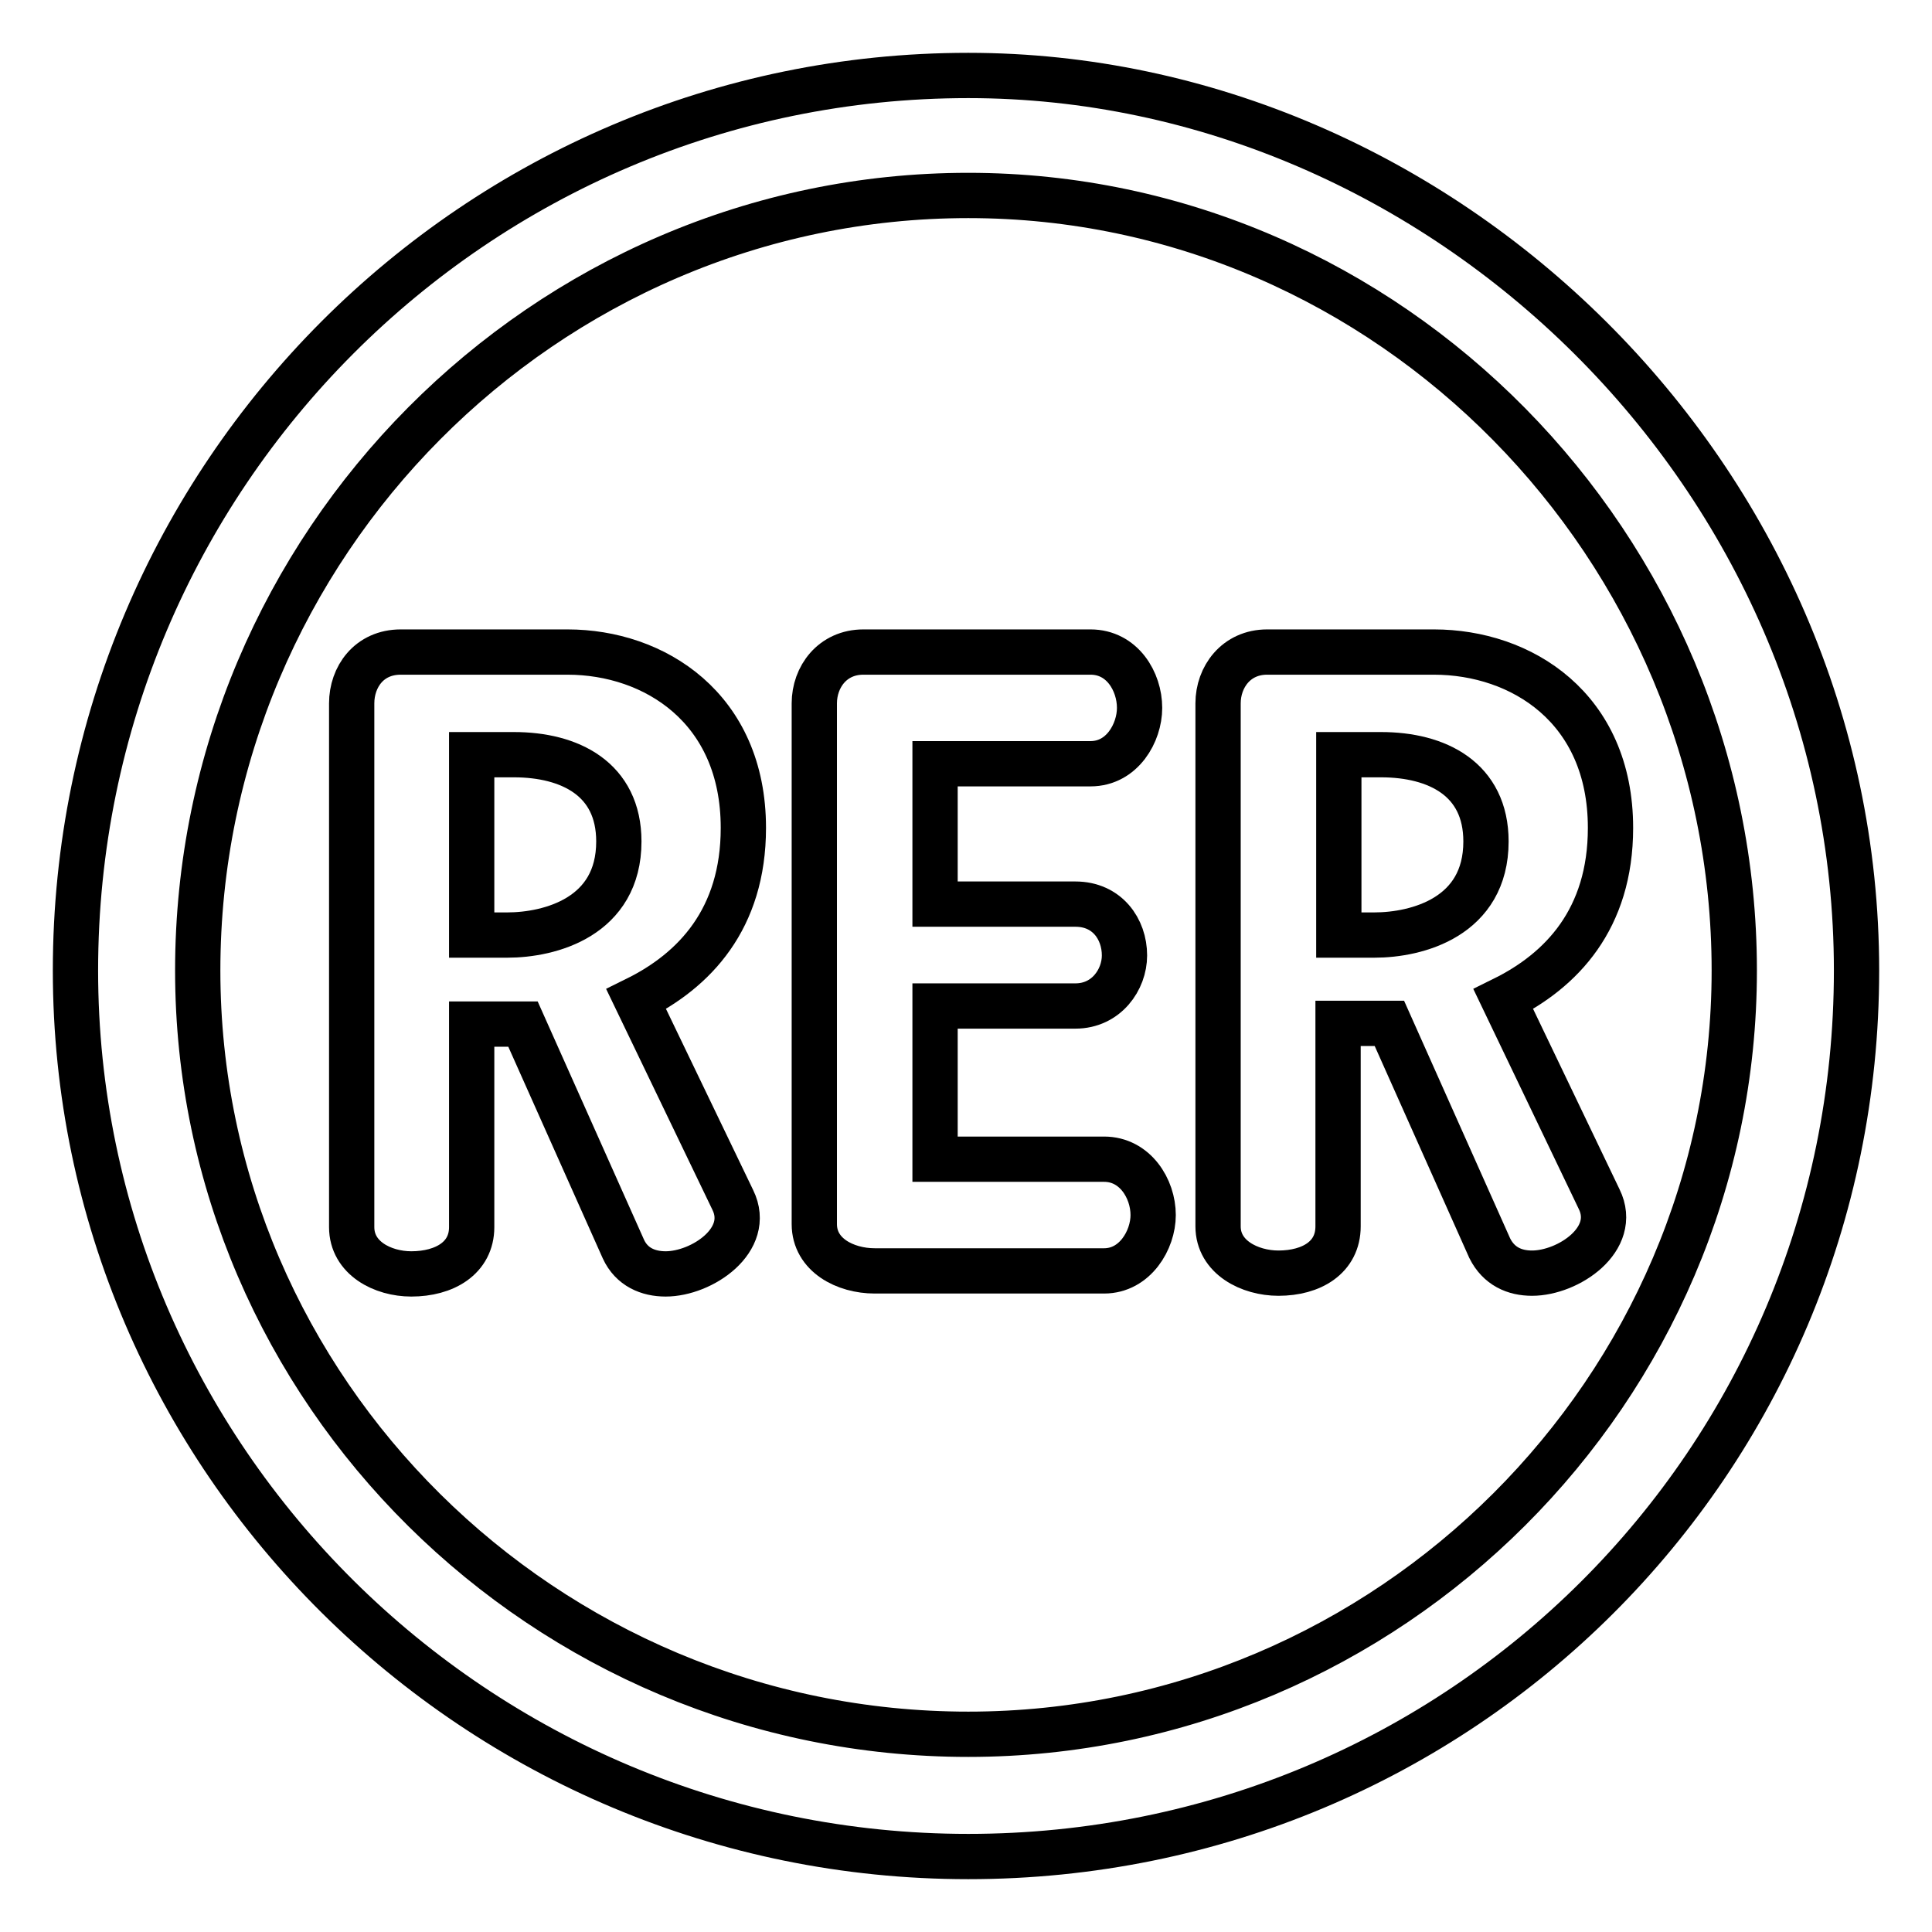
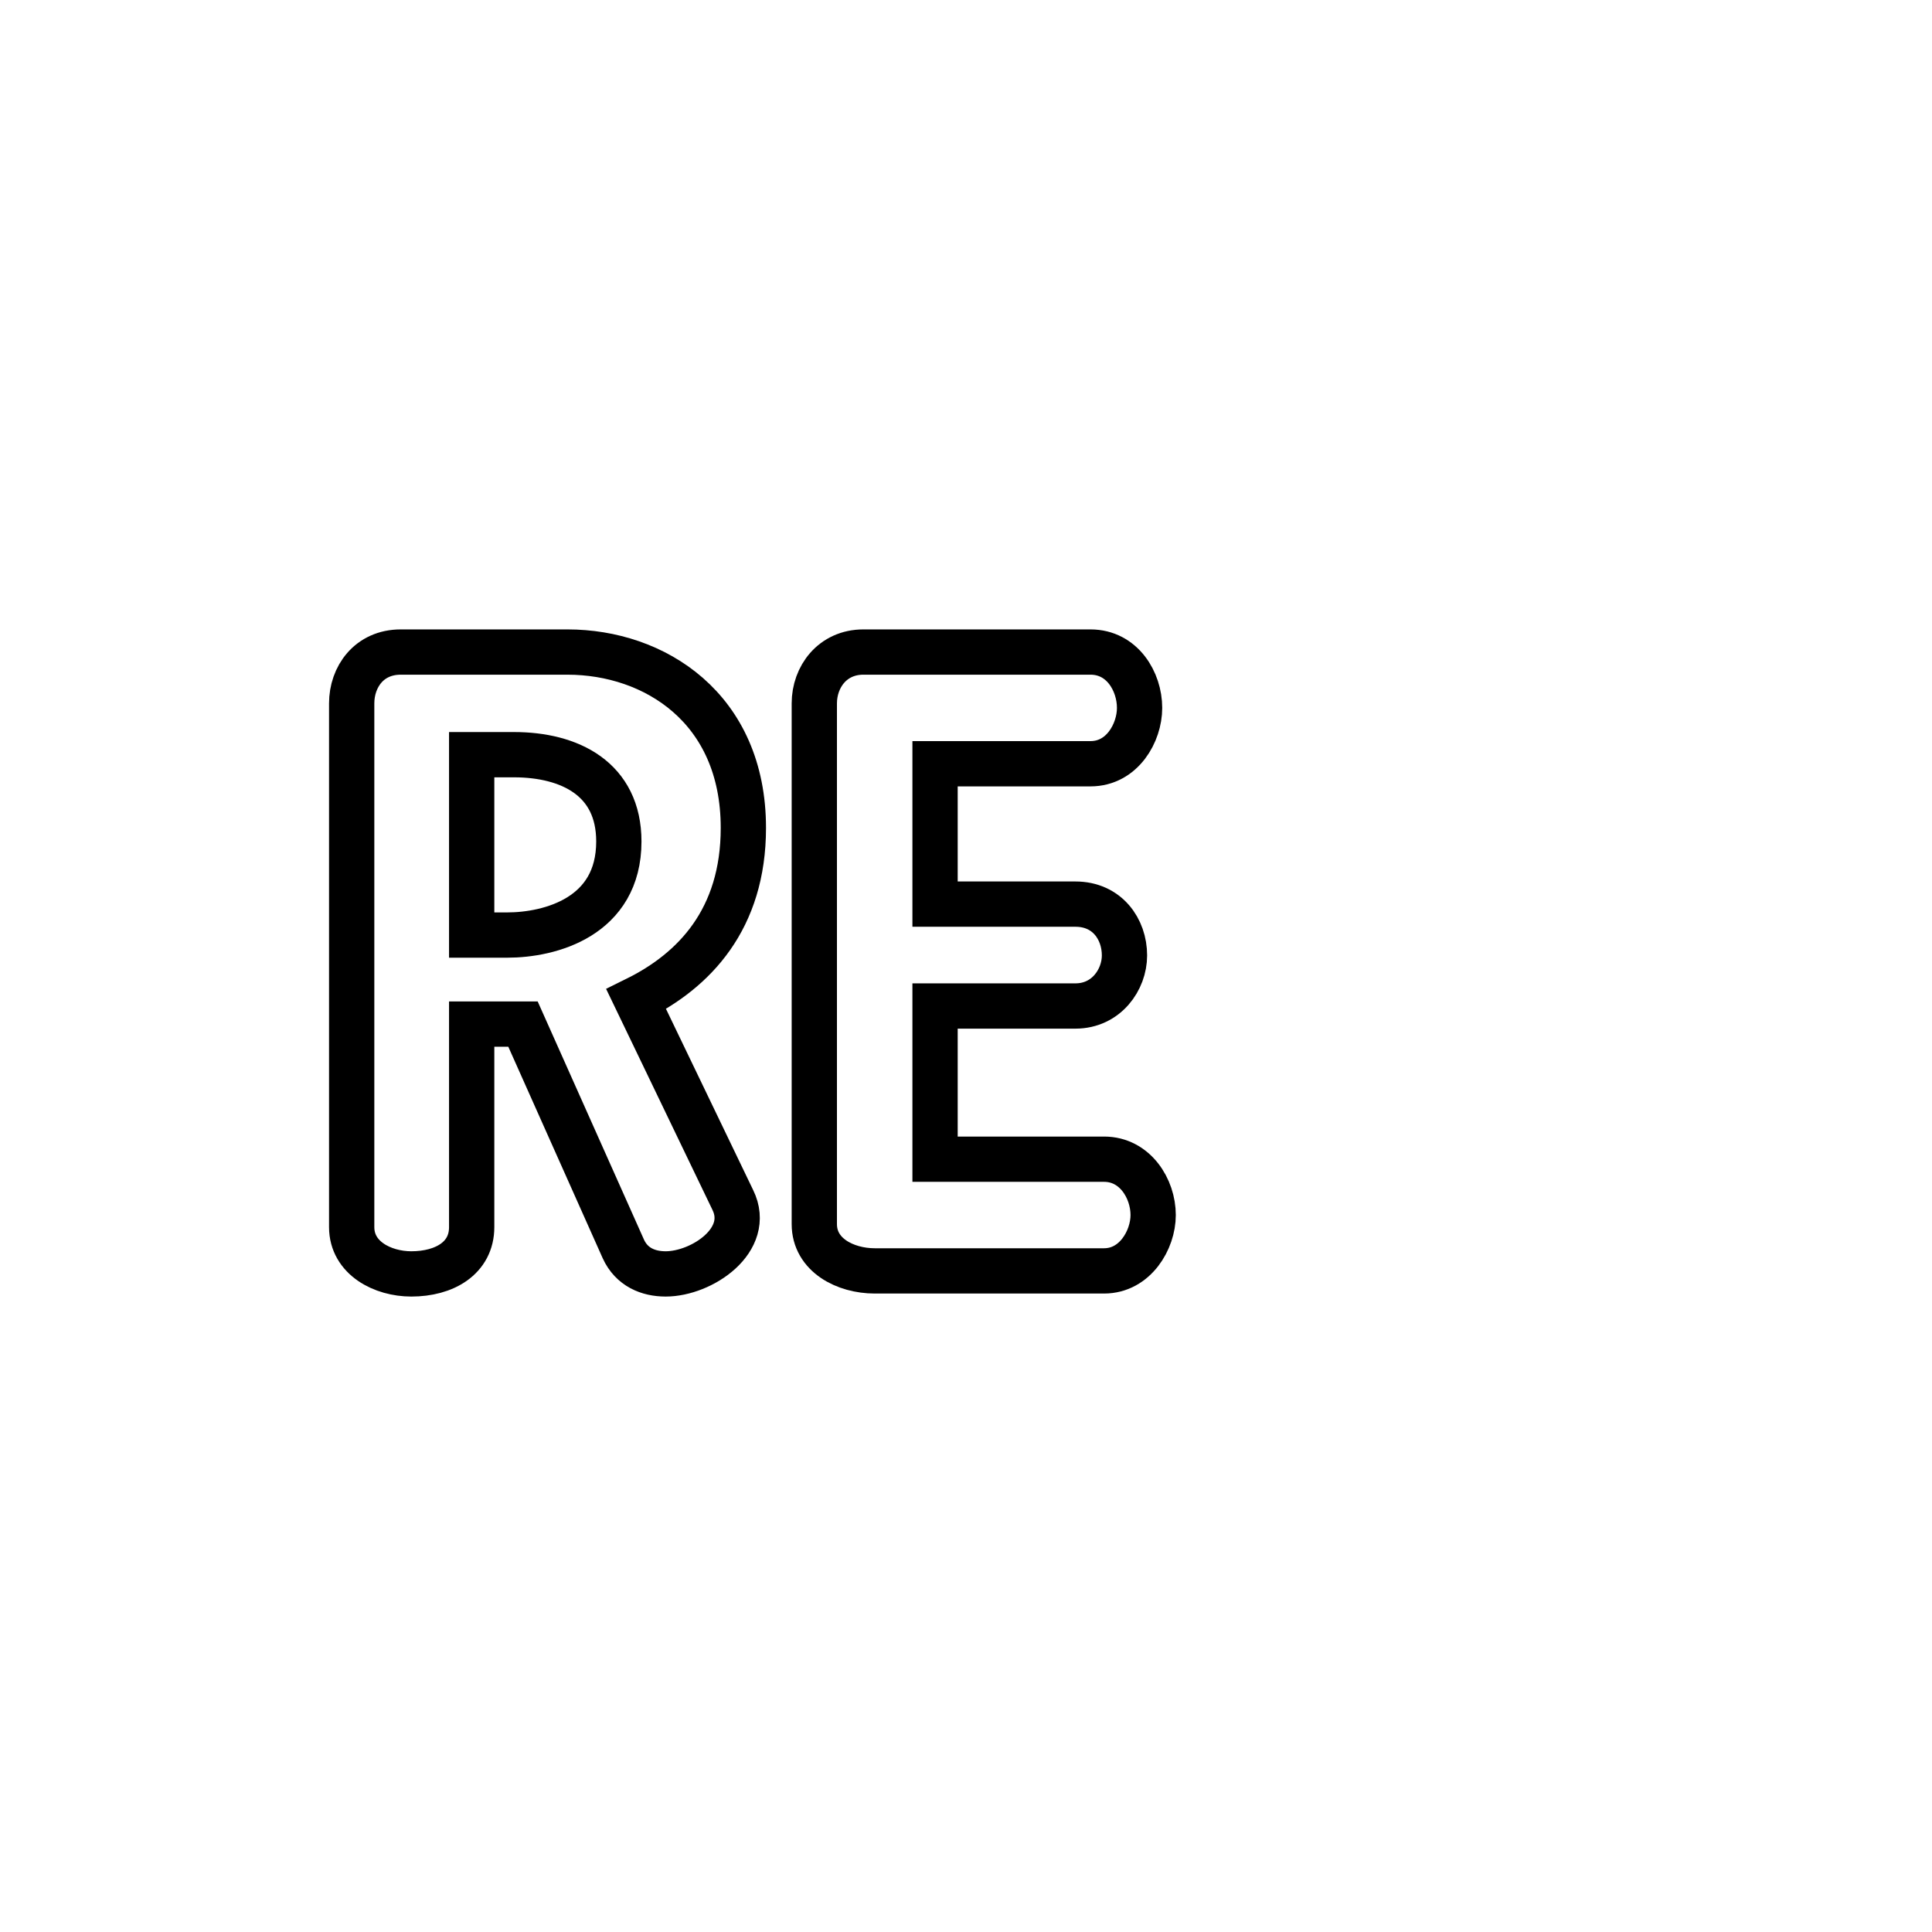
<svg xmlns="http://www.w3.org/2000/svg" version="1.1" x="0px" y="0px" viewBox="0 0 256 256" enable-background="new 0 0 256 256" xml:space="preserve">
  <g>
    <g>
-       <path stroke-width="6" fill-opacity="0" stroke="#000000" d="M229.8,128.6c0-56.1-45.7-102.7-101.5-102.7c-56.1,0-102.1,46.3-102.1,102.7c0,55.7,46,101.2,102.1,101.2C184.1,229.8,229.8,184.1,229.8,128.6 M246,128.6c0,65.1-52.5,117.4-117.7,117.4C63.1,246,10,193.2,10,128.6C10,63.1,63.1,10,128.3,10C191.1,10,246,63.1,246,128.6z" />
-       <path stroke-width="6" fill-opacity="0" stroke="#000000" d="M196.9,111.5c0-8.3-6.5-11.5-13.9-11.5h-5.6v23.9h4.7C187.8,123.9,196.9,121.5,196.9,111.5 M213.4,109.7c0,12.1-6.5,18.9-14.2,22.7l12.7,26.5c2.6,5.3-4.1,9.8-8.9,9.8c-2.3,0-4.4-0.9-5.6-3.3l-13.3-29.8h-6.8v26.9c0,4.1-3.5,6.2-7.9,6.2c-3.8,0-8-2.1-8-6.2V93.2c0-3.5,2.4-6.8,6.5-6.8h22.1C201.6,86.4,213.4,93.8,213.4,109.7z" />
      <path stroke-width="6" fill-opacity="0" stroke="#000000" d="M82,111.5c0-8.3-6.5-11.5-13.9-11.5h-5.6v23.9h4.7C72.9,123.9,82,121.5,82,111.5 M98.5,109.7c0,12.1-6.5,18.9-14.2,22.7L97.1,159c2.6,5.3-4.1,9.8-8.9,9.8c-2.3,0-4.5-0.9-5.6-3.3l-13.3-29.8h-6.8v26.9c0,4.1-3.6,6.2-8,6.2c-3.8,0-7.9-2.1-7.9-6.2V93.2c0-3.5,2.3-6.8,6.5-6.8h22.1C86.7,86.4,98.5,93.8,98.5,109.7z" />
      <path stroke-width="6" fill-opacity="0" stroke="#000000" d="M152.8,161c0-3.5-2.4-7.4-6.5-7.4h-22.4v-20.3h18.6c4.1,0,6.5-3.5,6.5-6.7c0-3.5-2.3-6.8-6.5-6.8h-18.6v-18.6h20.6c4.2,0,6.5-4.1,6.5-7.4c0-3.5-2.3-7.4-6.5-7.4h-30.1c-4.1,0-6.5,3.3-6.5,6.8v69c0,4.1,4.1,6.2,8,6.2h30.4C150.4,168.4,152.8,164.3,152.8,161" />
    </g>
  </g>
</svg>